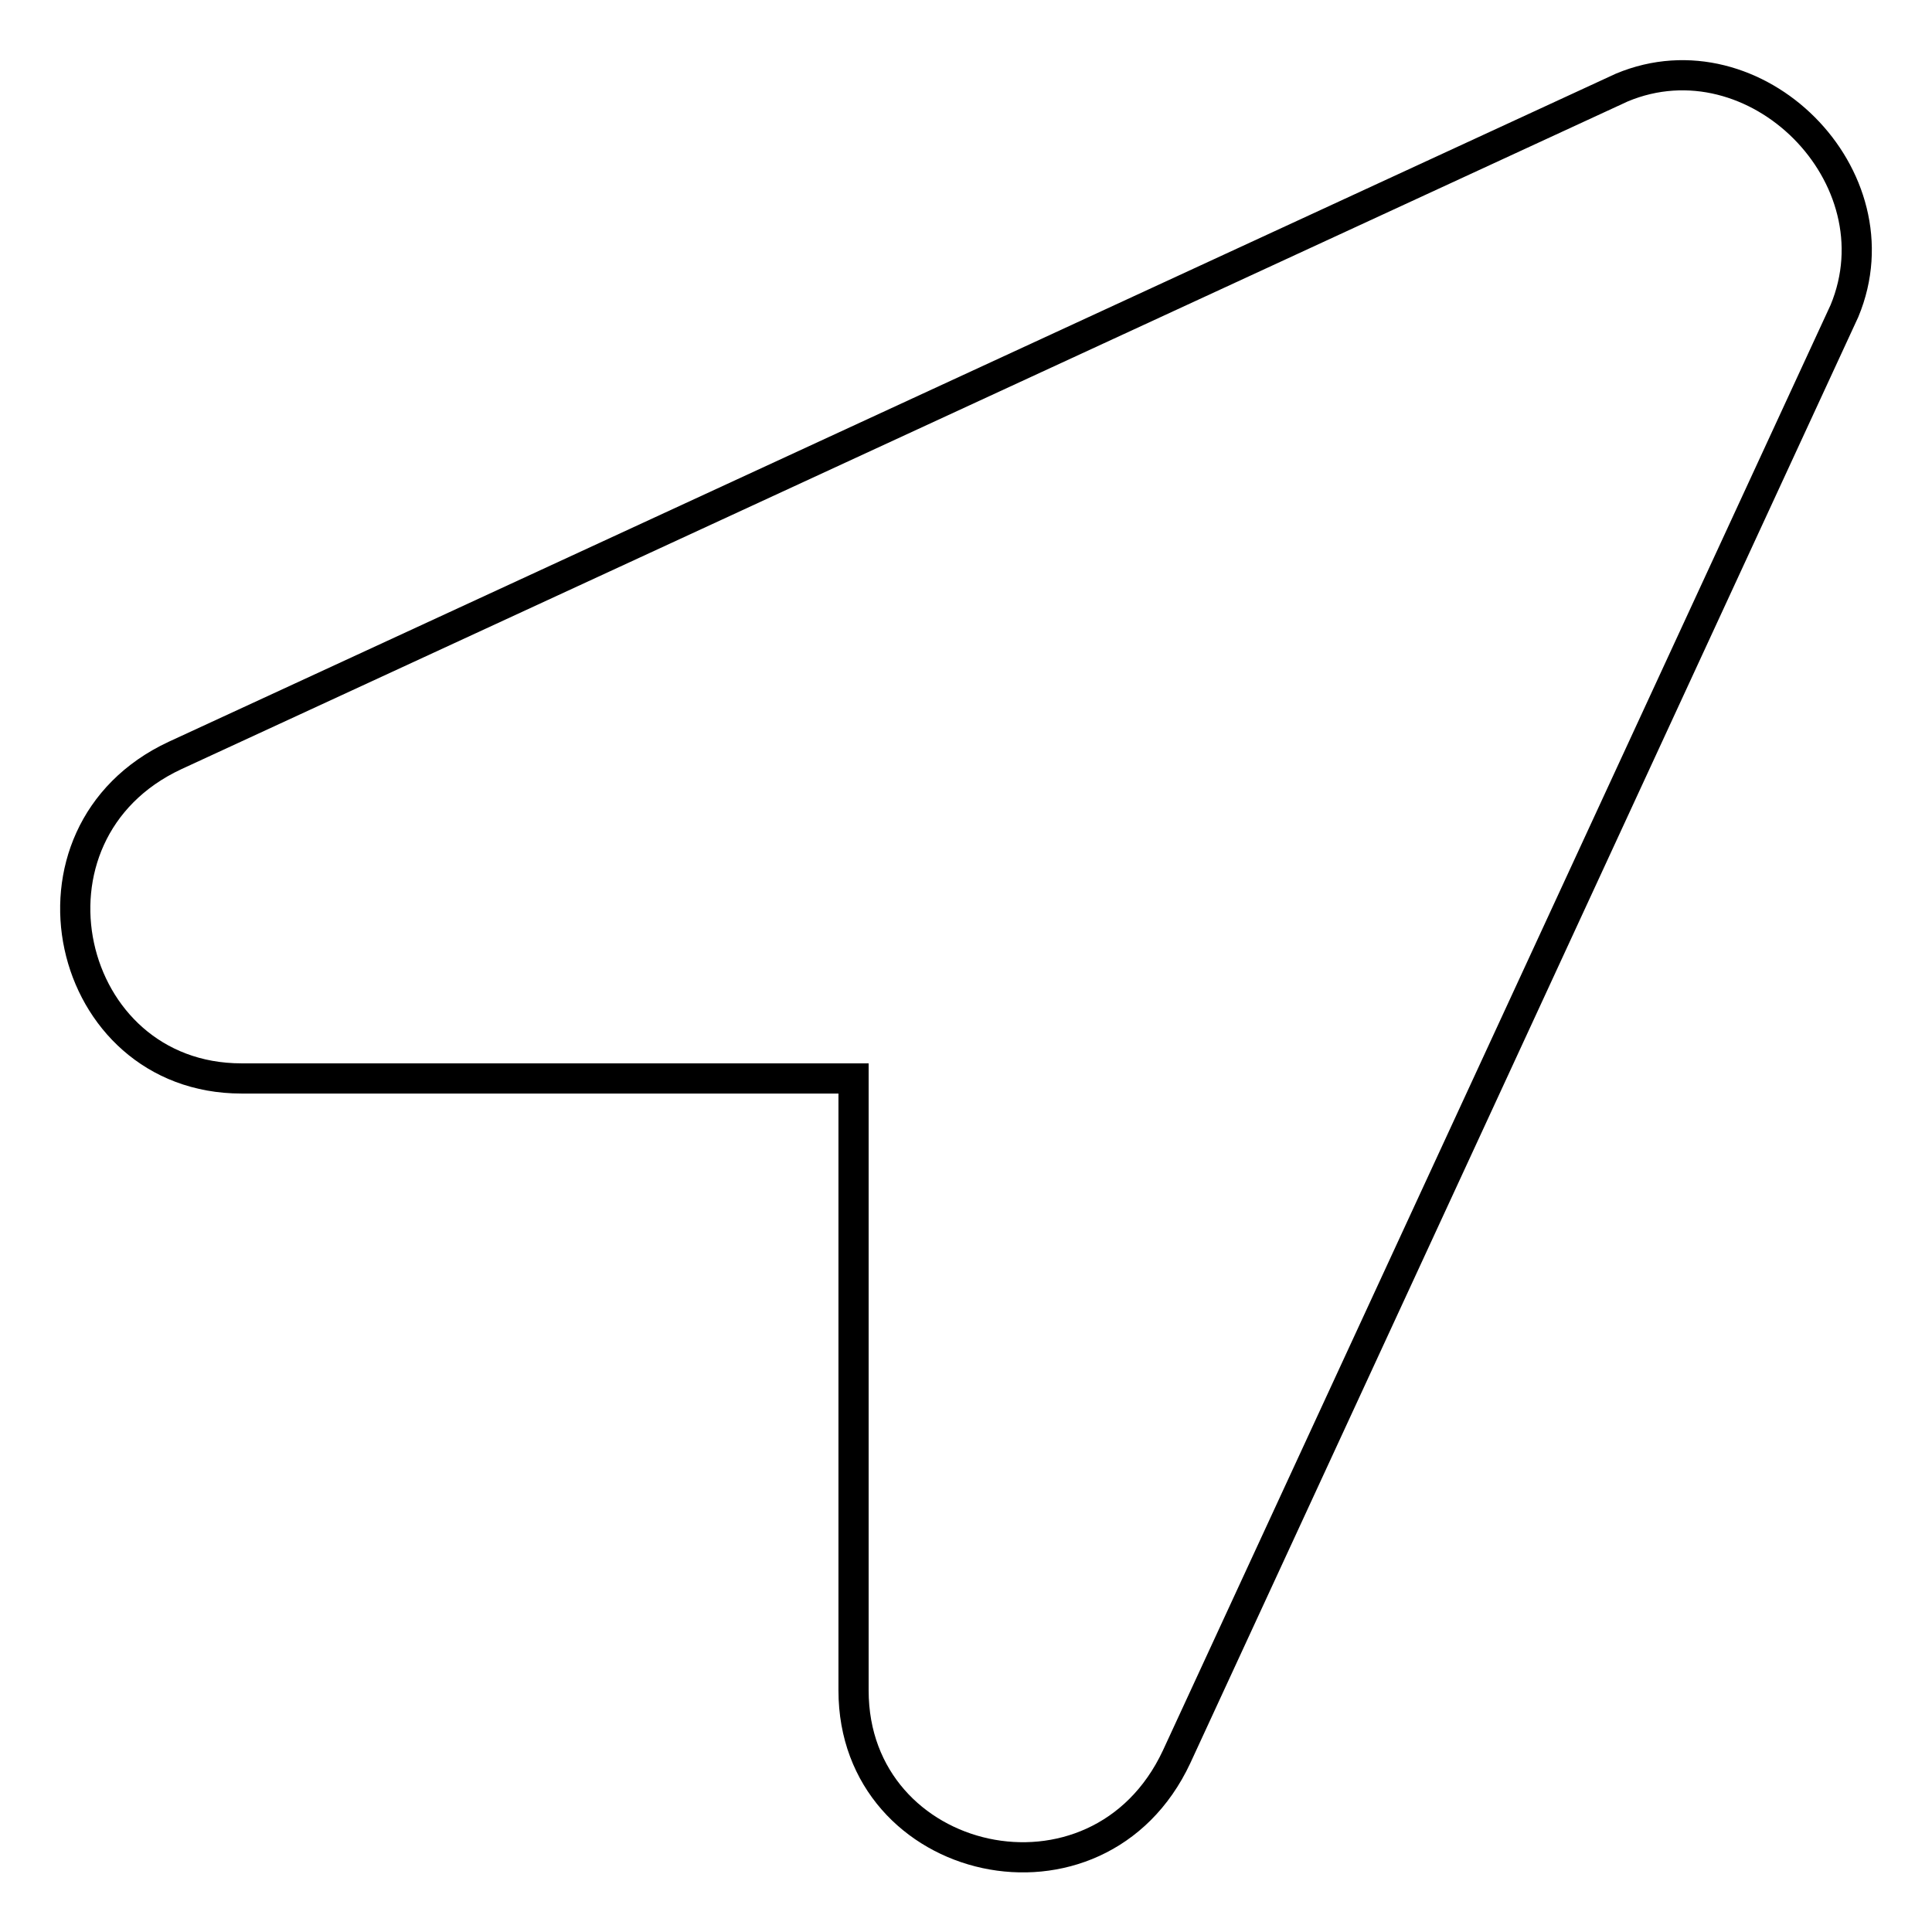
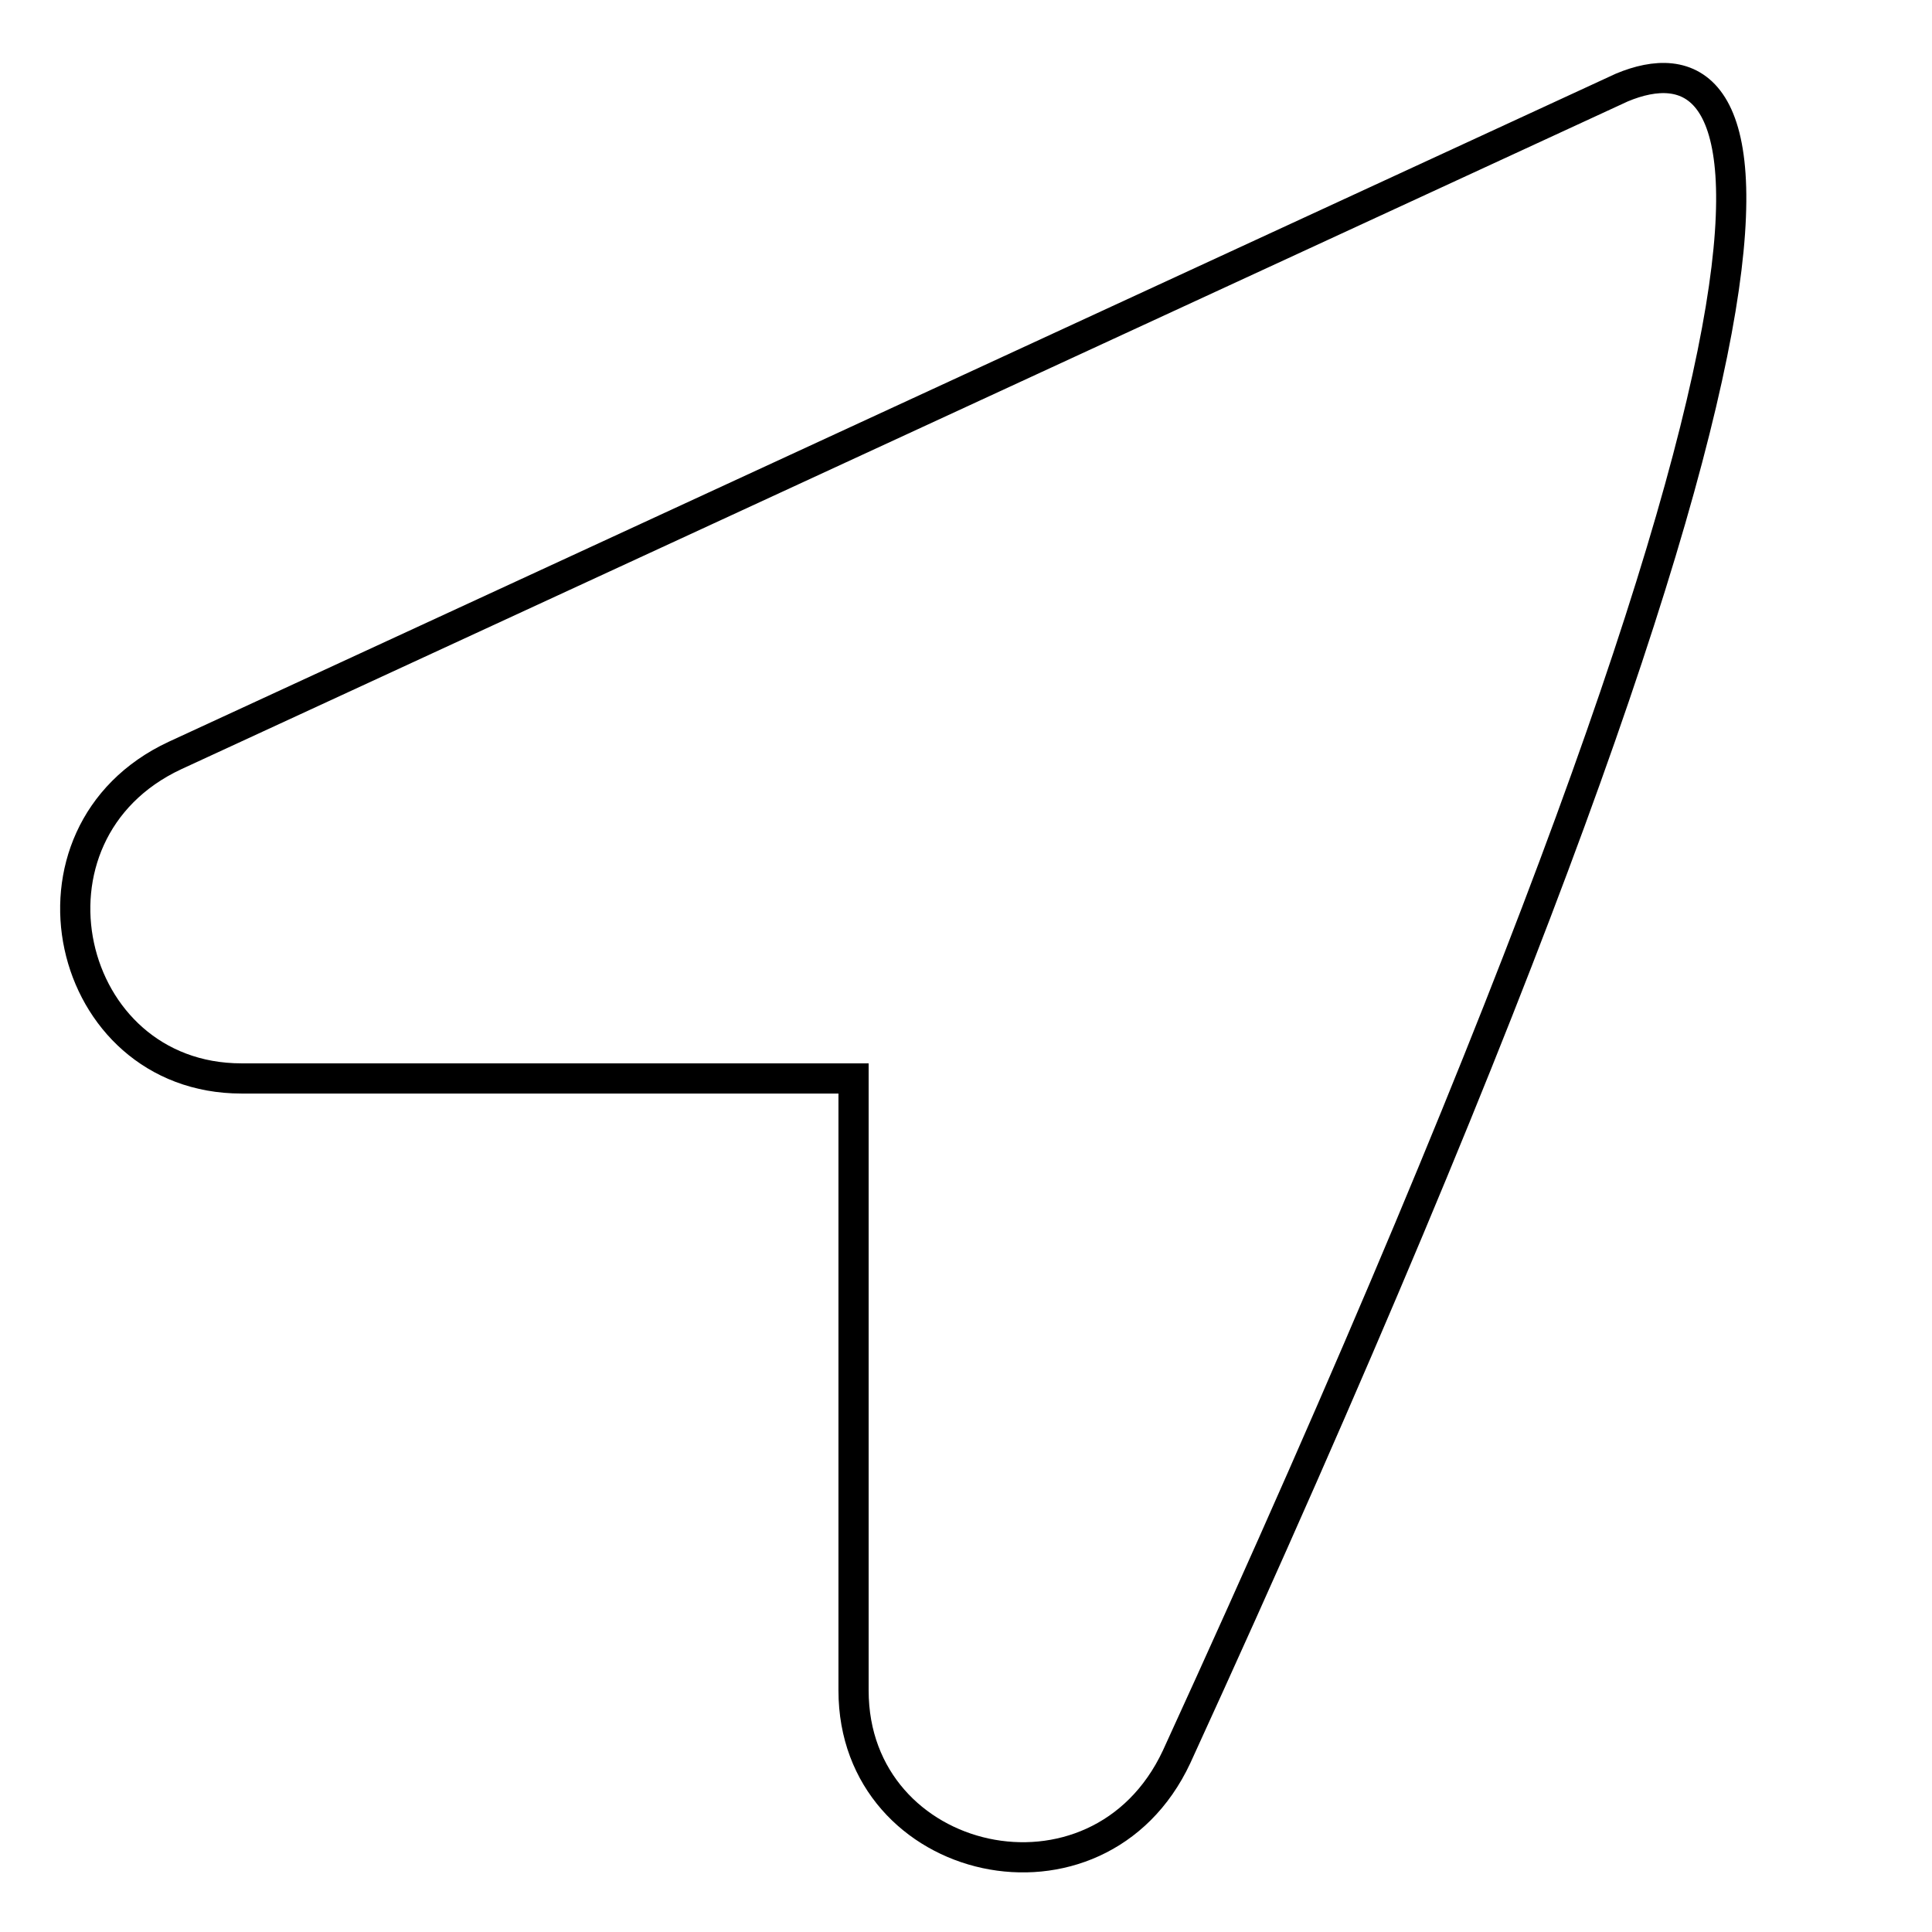
<svg xmlns="http://www.w3.org/2000/svg" version="1.1" x="0px" y="0px" viewBox="0 0 256 256" enable-background="new 0 0 256 256" xml:space="preserve">
  <g>
-     <path stroke-width="4" fill-opacity="0" stroke="#000000" d="M214.9,11.6L23.2,100.1c-22.1,10.3-14.7,42.8,8.8,42.8h81.1v81.1c0,23.6,32.4,31,42.8,8.8l88.5-191.6 C251.8,23.4,232.6,4.2,214.9,11.6z" />
+     <path stroke-width="4" fill-opacity="0" stroke="#000000" d="M214.9,11.6L23.2,100.1c-22.1,10.3-14.7,42.8,8.8,42.8h81.1v81.1c0,23.6,32.4,31,42.8,8.8C251.8,23.4,232.6,4.2,214.9,11.6z" />
  </g>
</svg>